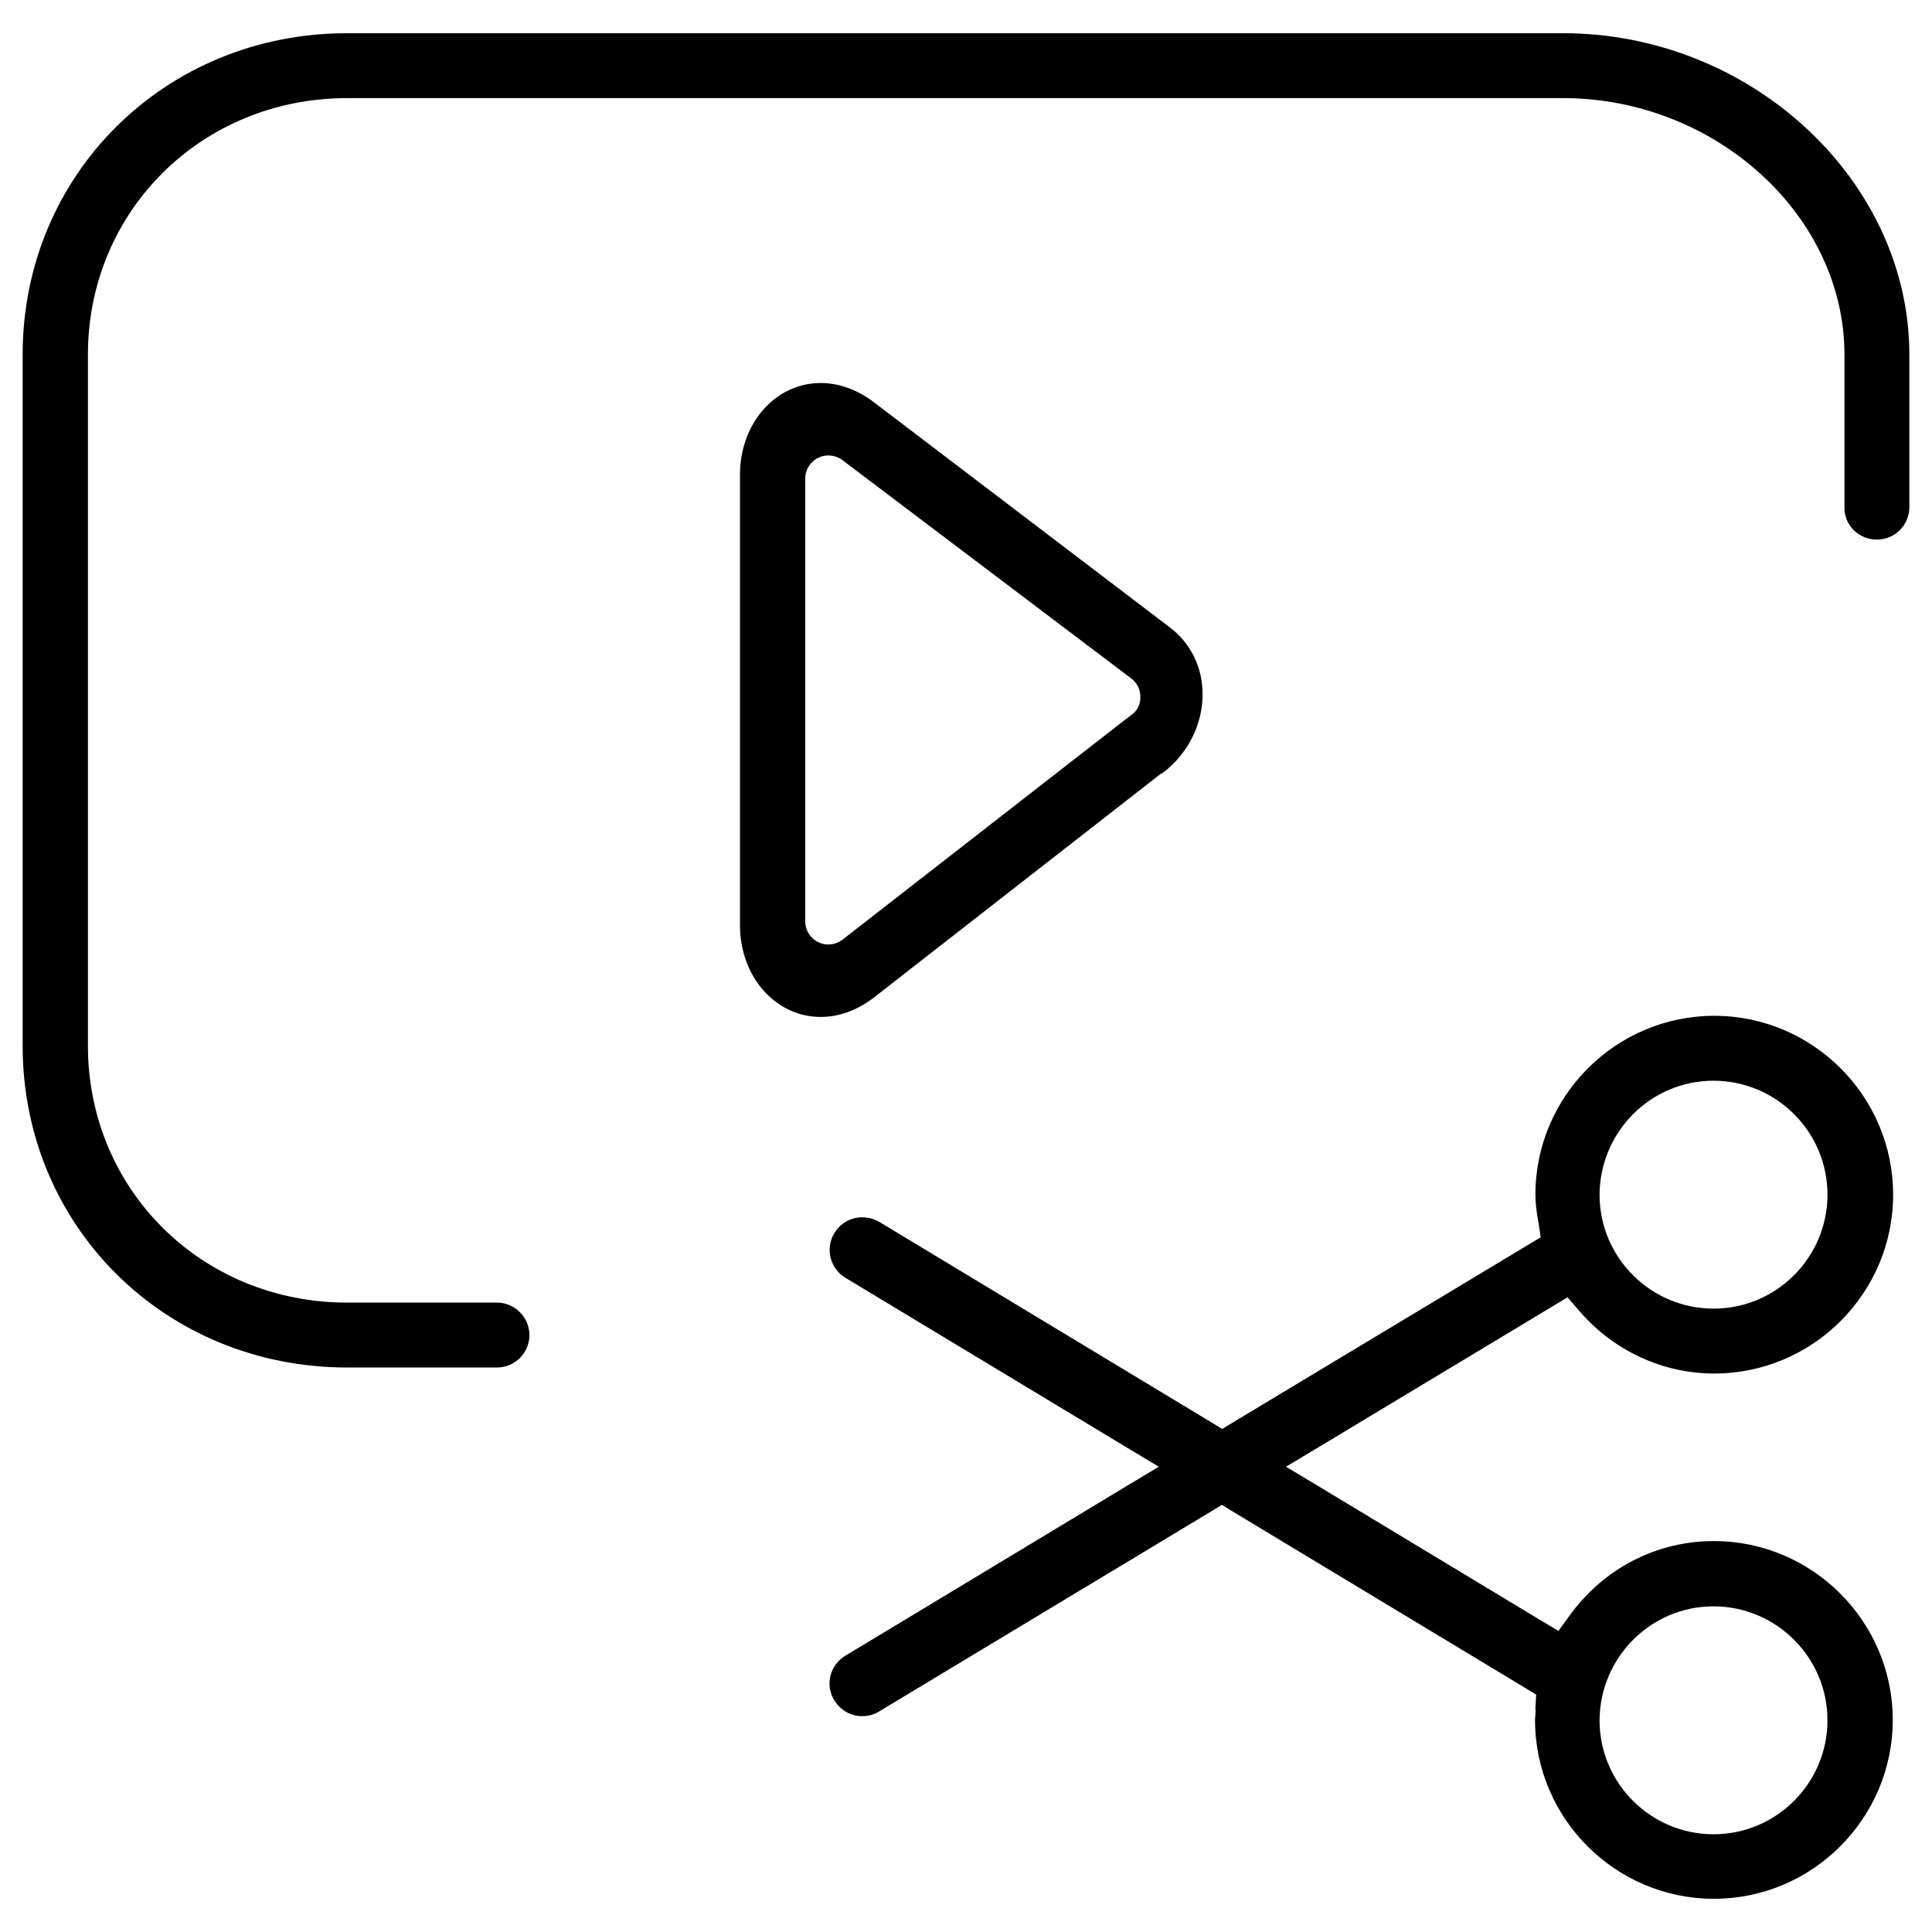
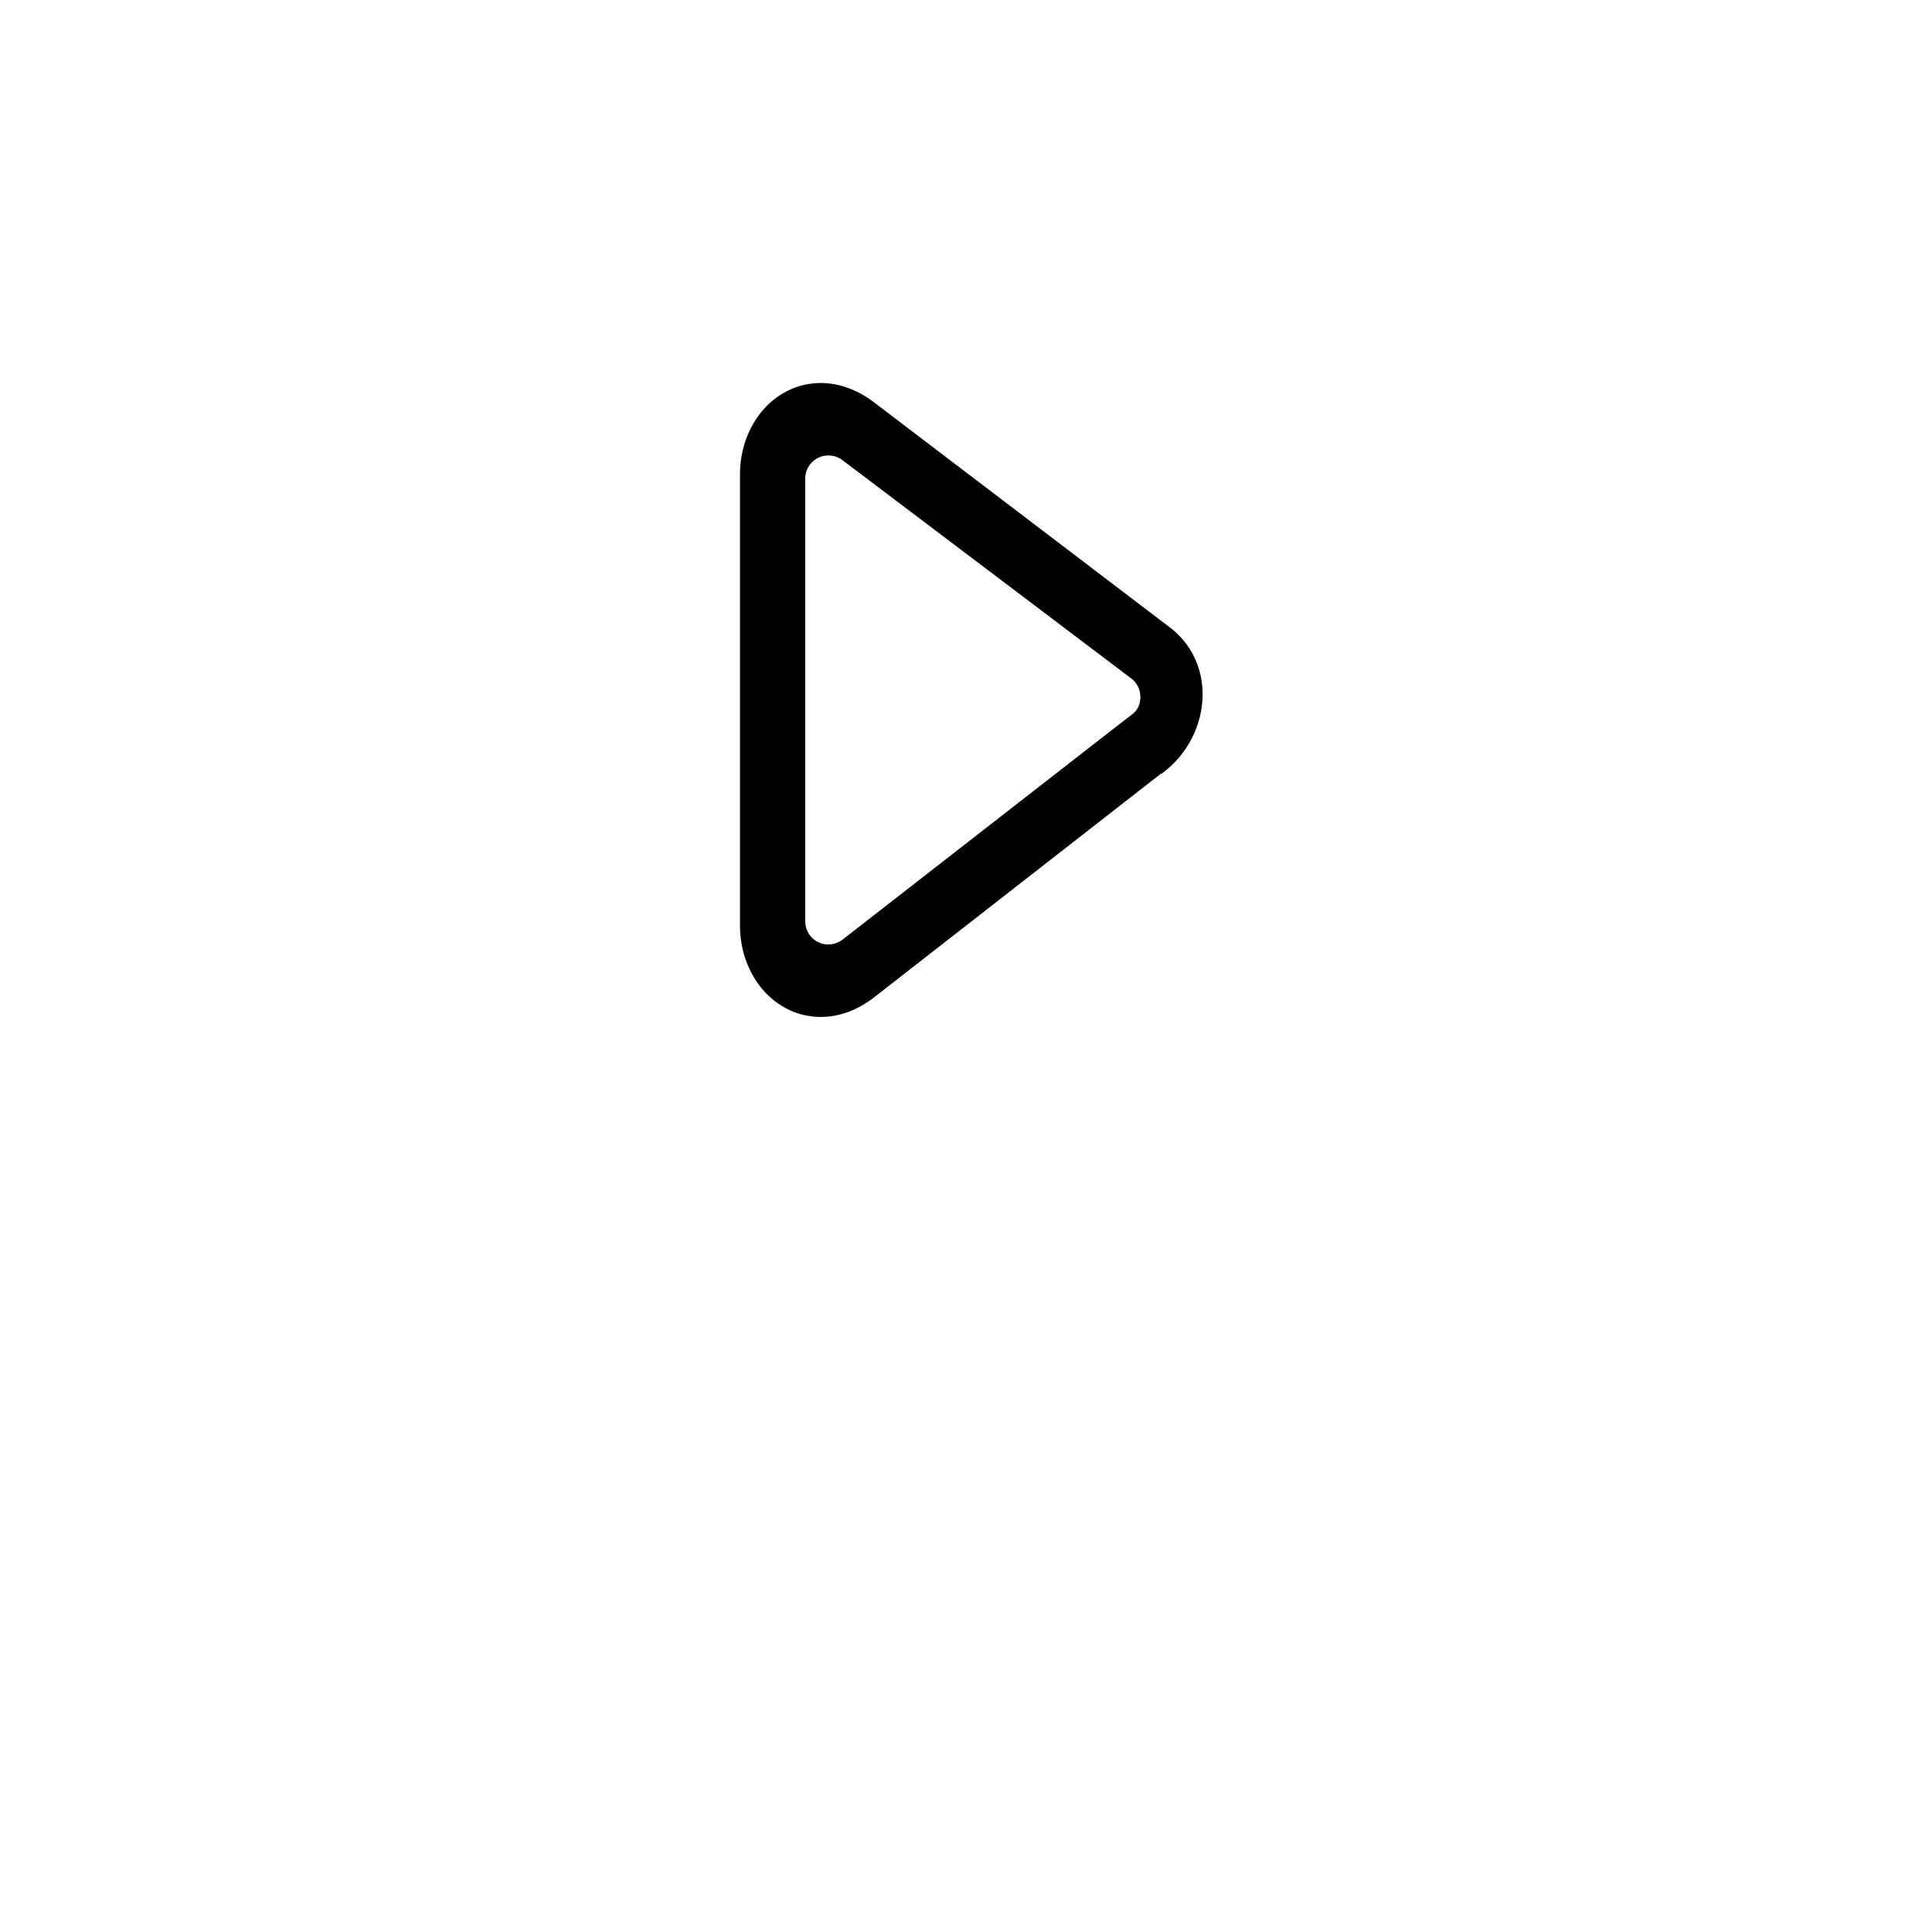
<svg xmlns="http://www.w3.org/2000/svg" id="Layer_1" x="0px" y="0px" viewBox="0 0 512 512" style="enable-background:new 0 0 512 512;" xml:space="preserve">
-   <path d="M497.4,143c4.8,0,8.6-3.9,8.6-8.6V94c0-46.2-42-85.2-91.8-85.2H92C43.8,8.8,6,46.2,6,94v183.1c0,47.9,37.8,85.3,86,85.3 h39.7c4.8,0,8.6-3.9,8.6-8.6s-3.9-8.6-8.6-8.6H92c-38.5,0-68.7-29.9-68.7-68.1V94c0-38.1,30.2-68,68.7-68h322.2 c40.4,0,74.6,31.1,74.6,68v40.4C488.7,139.2,492.6,143,497.4,143z" />
  <path d="M309.8,166.1L309.8,166.1L309.8,166.1l-78.6-59.8c-4.2-3.1-9-4.8-13.7-4.8c-12,0-21.4,10.7-21.4,24.3v119.4 c0,13.6,9.4,24.3,21.4,24.3c4.8,0,9.5-1.7,13.9-5l76.3-59.5l0.1,0l0.1,0c6.8-5,10.8-12.9,10.8-21 C318.7,176.8,315.5,170.3,309.8,166.1z M299.8,189.5l-2.5,1.9l-74,57.6c-1.1,0.8-2.4,1.3-3.8,1.3c-3.4,0-6.1-2.8-6.1-6.1V126.8 c0-3.4,2.8-6.1,6.1-6.1c1.3,0,2.6,0.4,3.7,1.2l76.6,57.9c1.5,1.1,2.4,2.9,2.4,4.8C302.3,186.6,301.4,188.4,299.8,189.5z" />
-   <path d="M406.9,454.6c-0.1,0.5-0.1,0.9-0.1,1.2c0,26.1,21.3,47.4,47.4,47.4s47.4-21.3,47.4-47.4c0-26.1-21.3-47.4-47.4-47.4 c-15.1,0-28.9,7.1-38,19.4l-3.2,4.4l-4.7-2.8l-59-35.6l-8.5-5.1l8.5-5.1l61.8-37.2l4.3-2.6l3.3,3.8c9.1,10.5,22.1,16.4,35.6,16.4 c26.1,0,47.4-21.3,47.4-47.4c0-26.1-21.3-47.4-47.4-47.4c-26.1,0-47.4,21.3-47.4,47.4c0,2.3,0.3,4.6,0.8,7.3l0.6,4l-3.5,2.1 L327,376.8l-3.1,1.9l-3.1-1.9L233,323.8c-1.4-0.8-2.9-1.2-4.5-1.2c-3.1,0-5.8,1.6-7.4,4.2c-1.2,2-1.5,4.3-1,6.5 c0.6,2.2,1.9,4.1,3.9,5.3l74.6,45l8.5,5.1l-8.5,5.1l-74.6,45c-4.1,2.5-5.4,7.8-2.9,11.8c1.6,2.6,4.3,4.2,7.4,4.2 c1.6,0,3.1-0.4,4.4-1.2l87.8-52.9l3.1-1.9l3.1,1.9l77.1,46.5l3.1,1.9l-0.2,3.6C407,453.4,406.9,454.1,406.9,454.6z M454.1,425.7 c16.6,0,30.2,13.5,30.2,30.2c0,16.6-13.5,30.2-30.2,30.2c-16.6,0-30.2-13.5-30.2-30.2C424,439.2,437.5,425.7,454.1,425.7z  M454.1,286.4c16.6,0,30.2,13.5,30.2,30.2c0,16.6-13.5,30.2-30.2,30.2c-16.6,0-30.2-13.5-30.2-30.2 C424,299.9,437.5,286.4,454.1,286.4z" />
</svg>